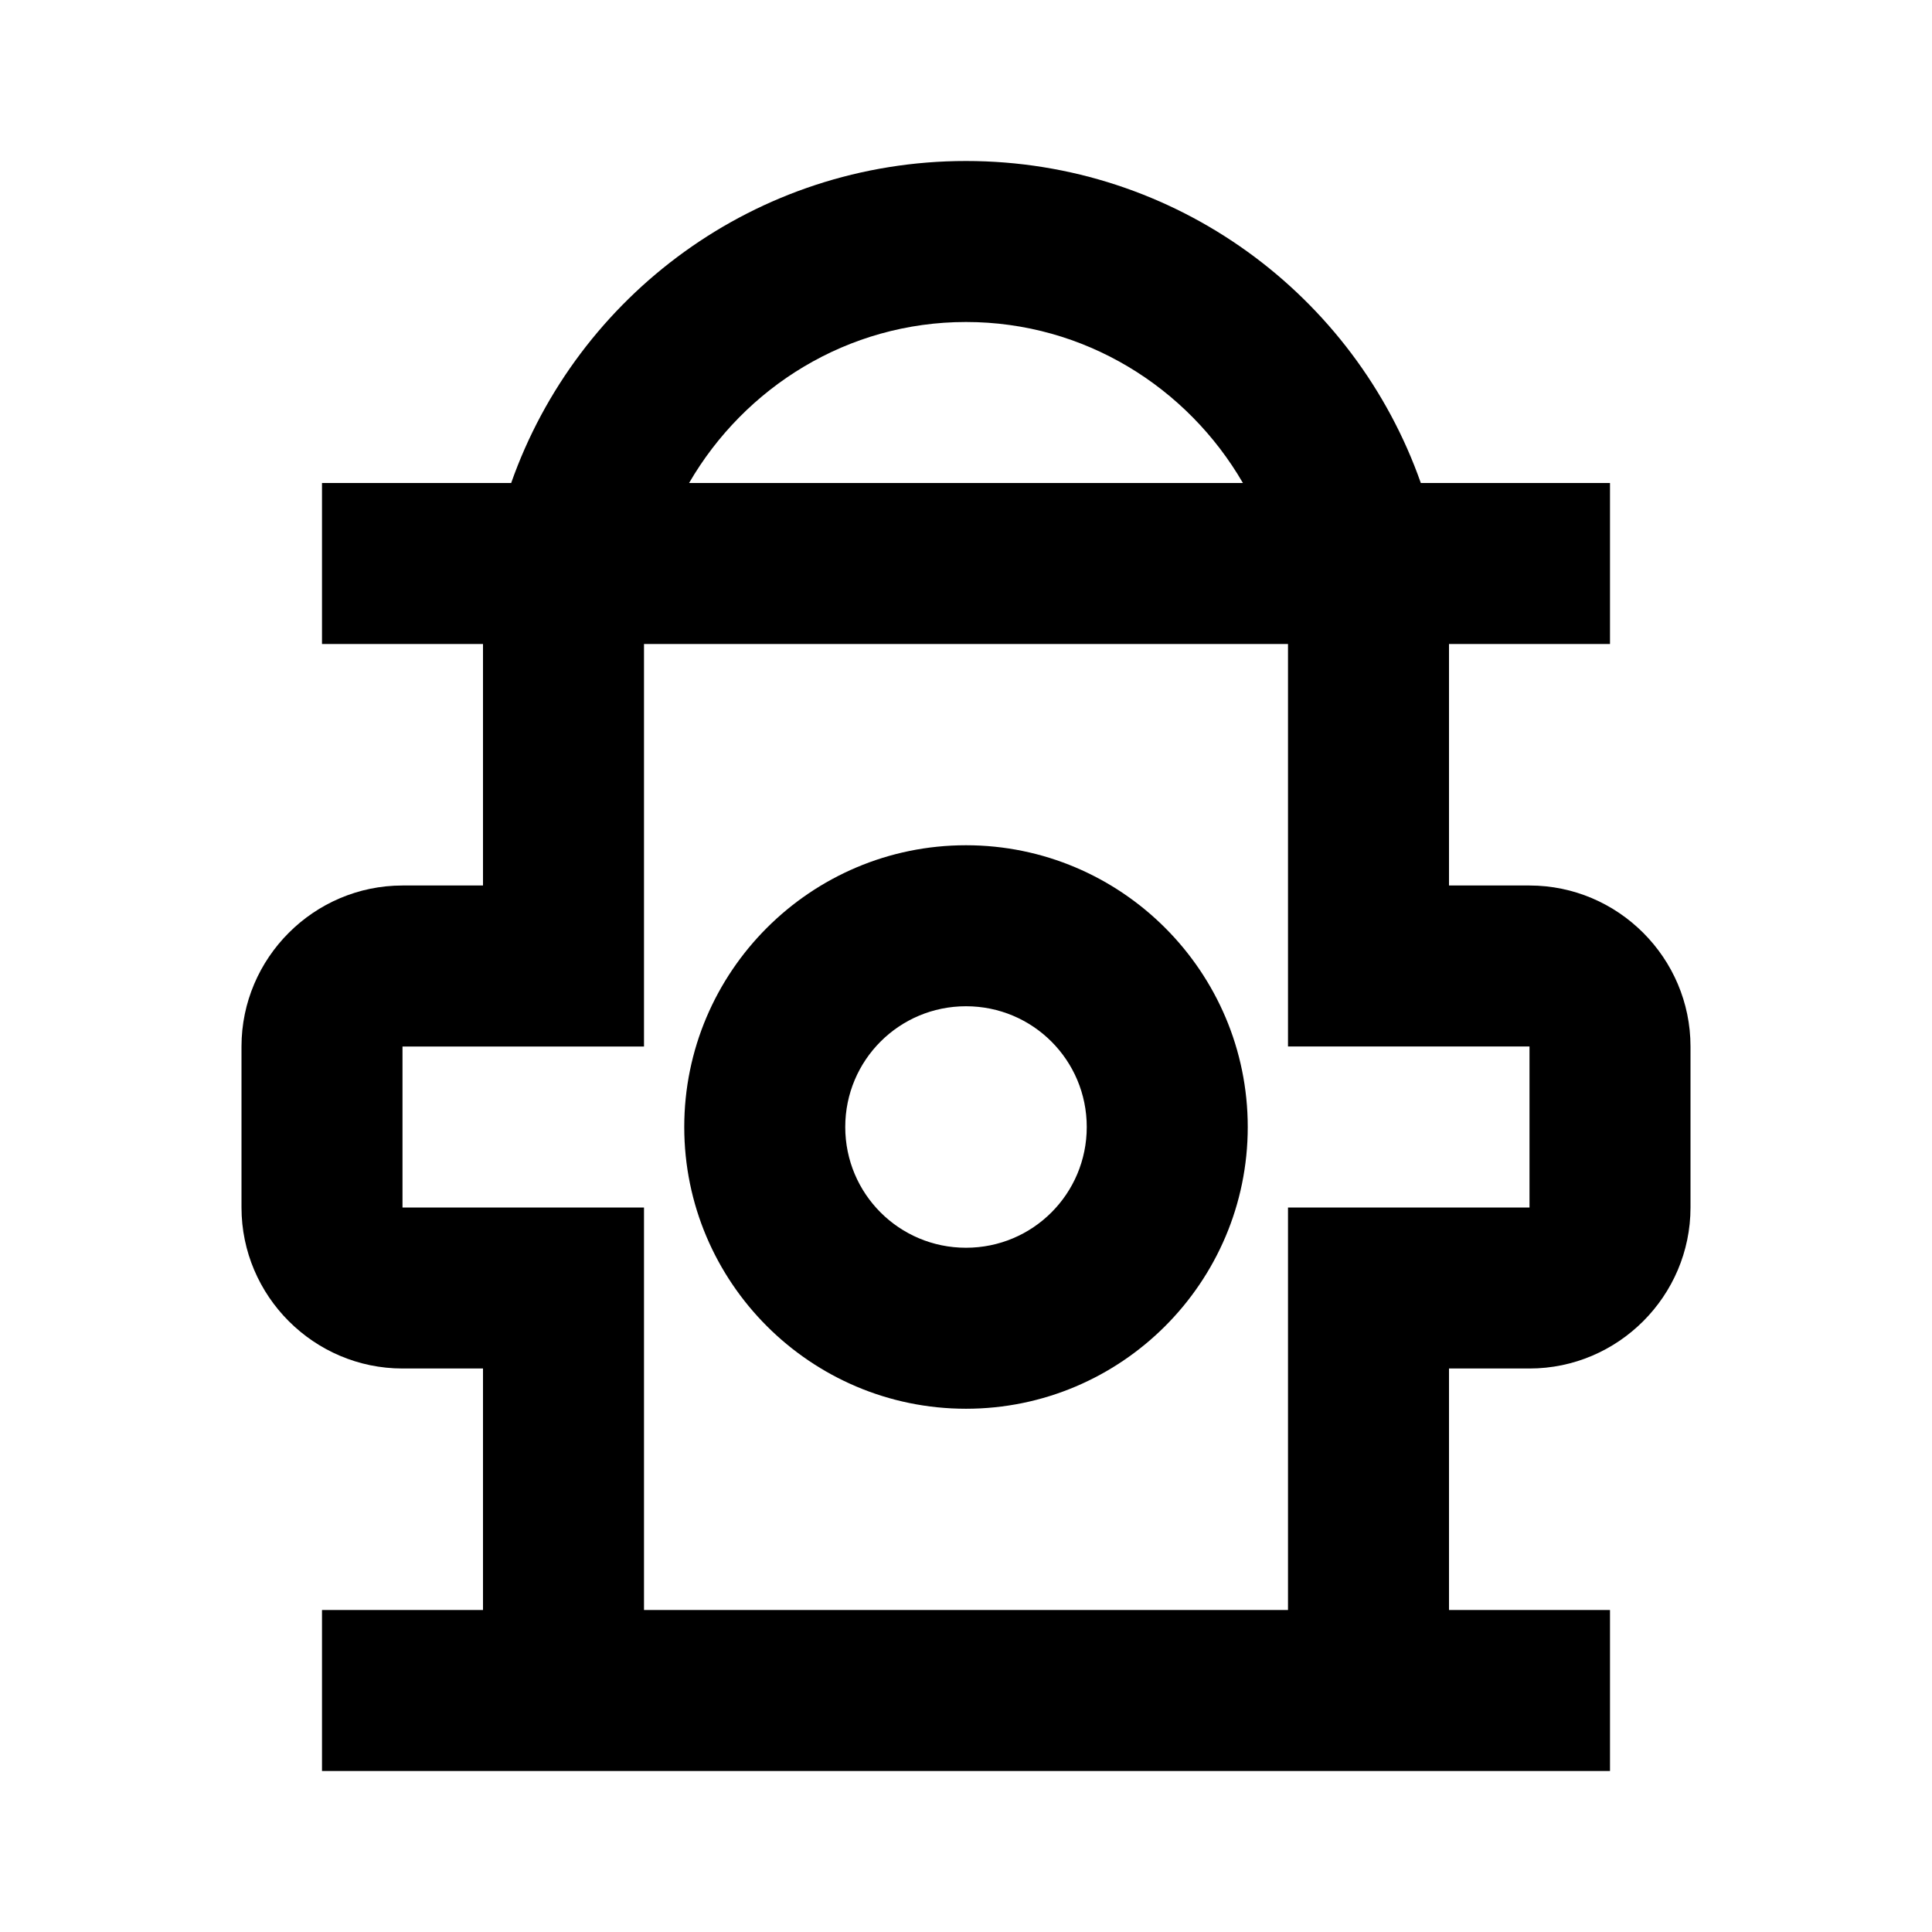
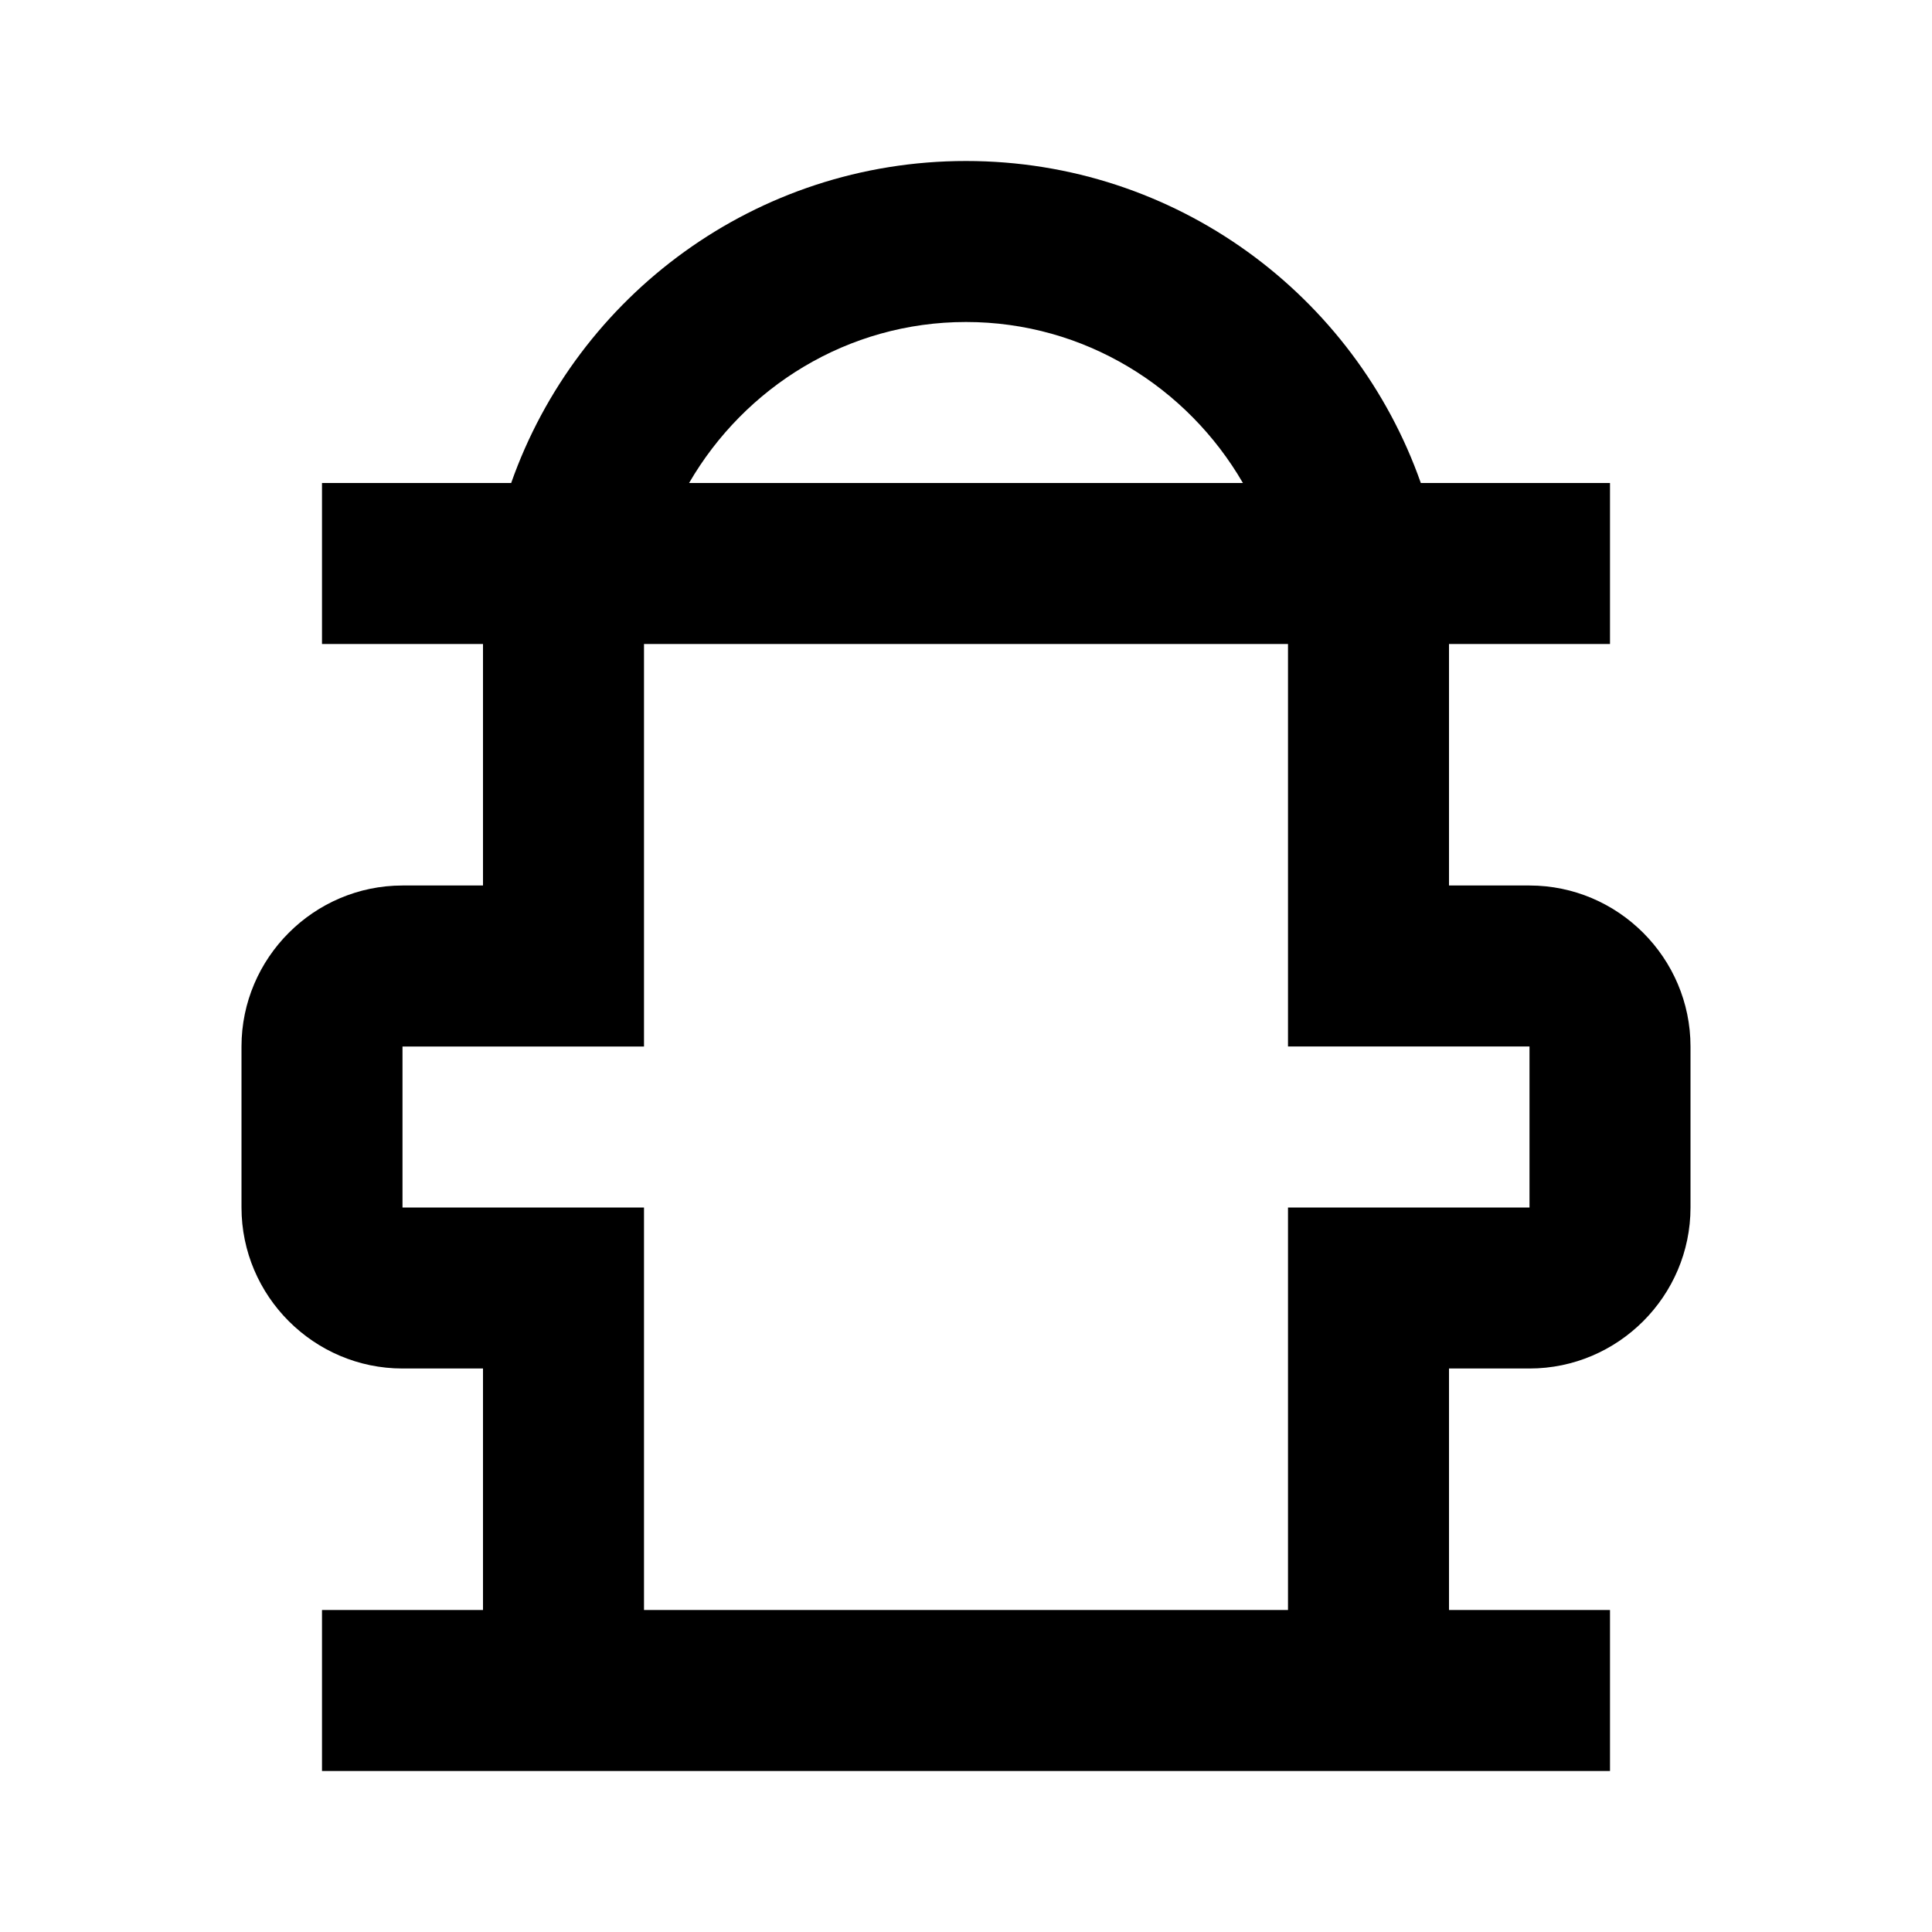
<svg xmlns="http://www.w3.org/2000/svg" enable-background="new 0 0 24 24" height="24" viewBox="0 0 24 24" width="24">
  <g>
-     <rect fill="none" height="24" width="24" />
-   </g>
+     </g>
  <g>
    <g>
-       <path d="M12,10.5c-1.93,0-3.5,1.57-3.5,3.5s1.57,3.5,3.5,3.5s3.5-1.57,3.5-3.5S13.93,10.5,12,10.5z M12,15.5 c-0.83,0-1.5-0.67-1.5-1.5s0.67-1.5,1.5-1.5s1.5,0.67,1.5,1.5S12.83,15.5,12,15.5z" />
      <path d="M19,11h-1V8h2V6h-2.35C16.83,3.67,14.61,2,12,2S7.17,3.67,6.35,6H4v2h2v3H5c-1.1,0-2,0.9-2,2v2c0,1.1,0.9,2,2,2h1v3H4v2 h16v-2h-2v-3h1c1.1,0,2-0.9,2-2v-2C21,11.9,20.1,11,19,11z M12,4c1.47,0,2.75,0.81,3.44,2H8.56C9.25,4.81,10.53,4,12,4z M19,15h-3 v5H8v-5H5v-2h3V8h8v5h3V15z" />
    </g>
  </g>
</svg>